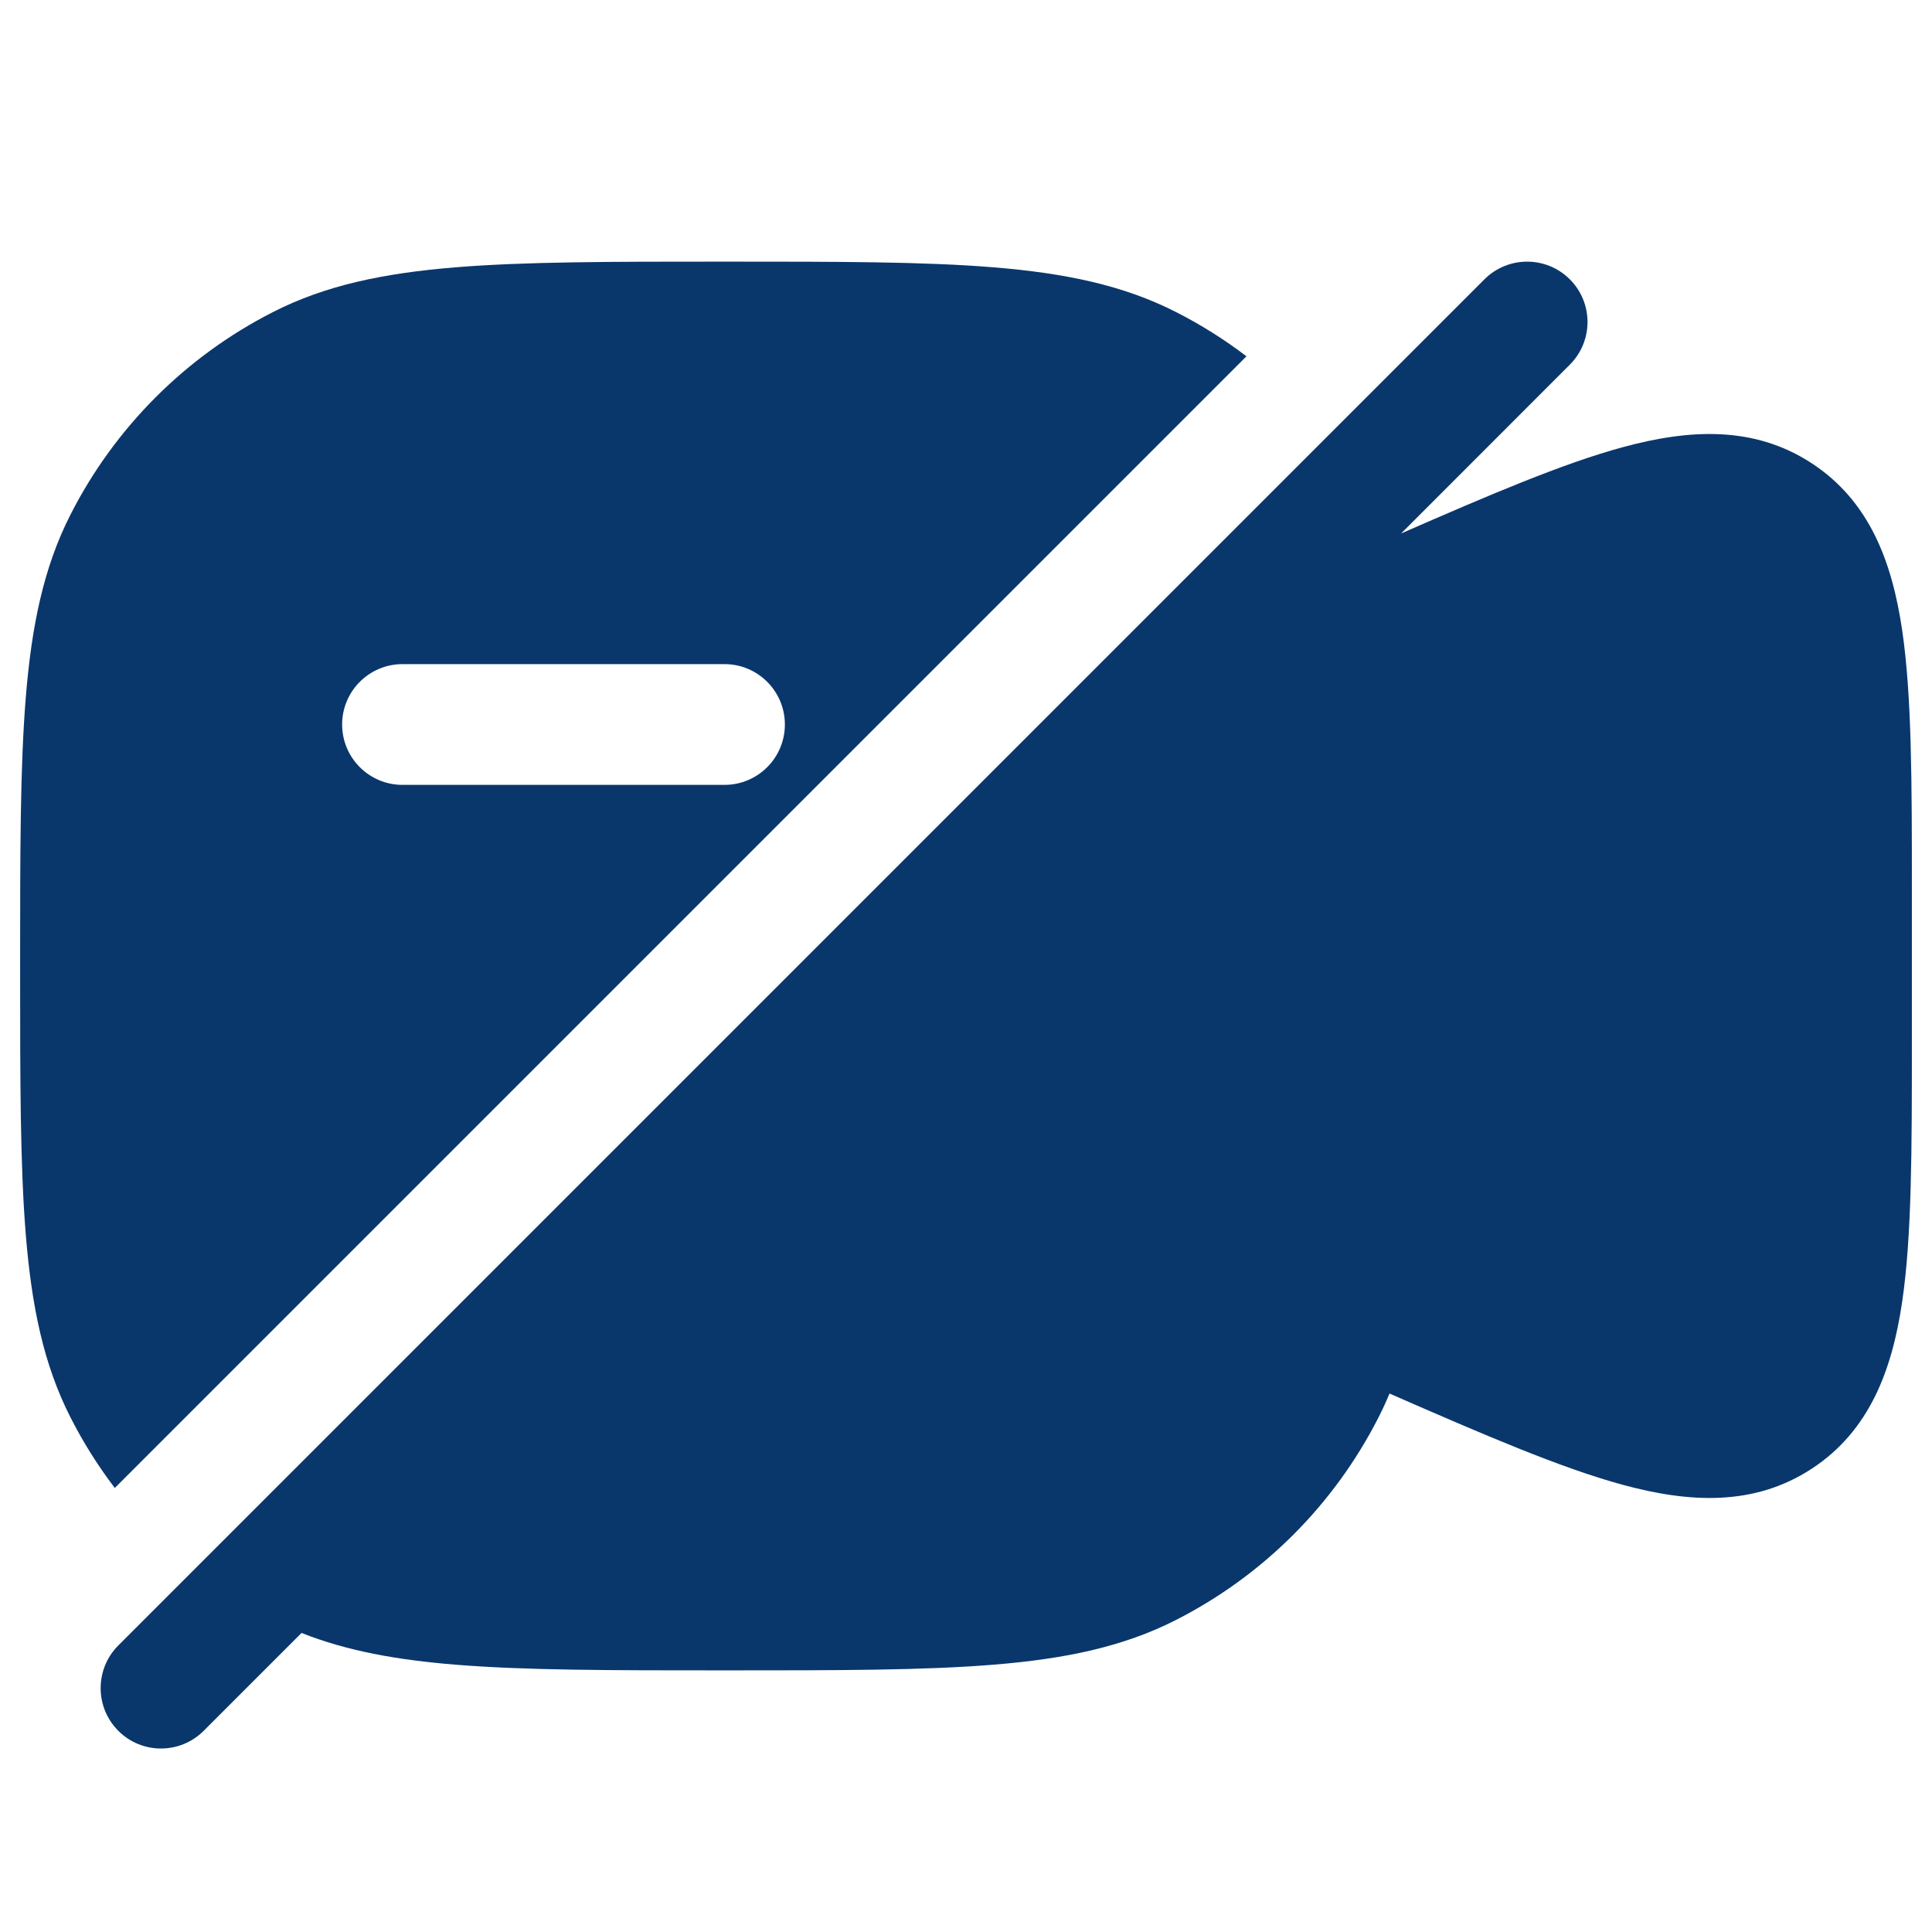
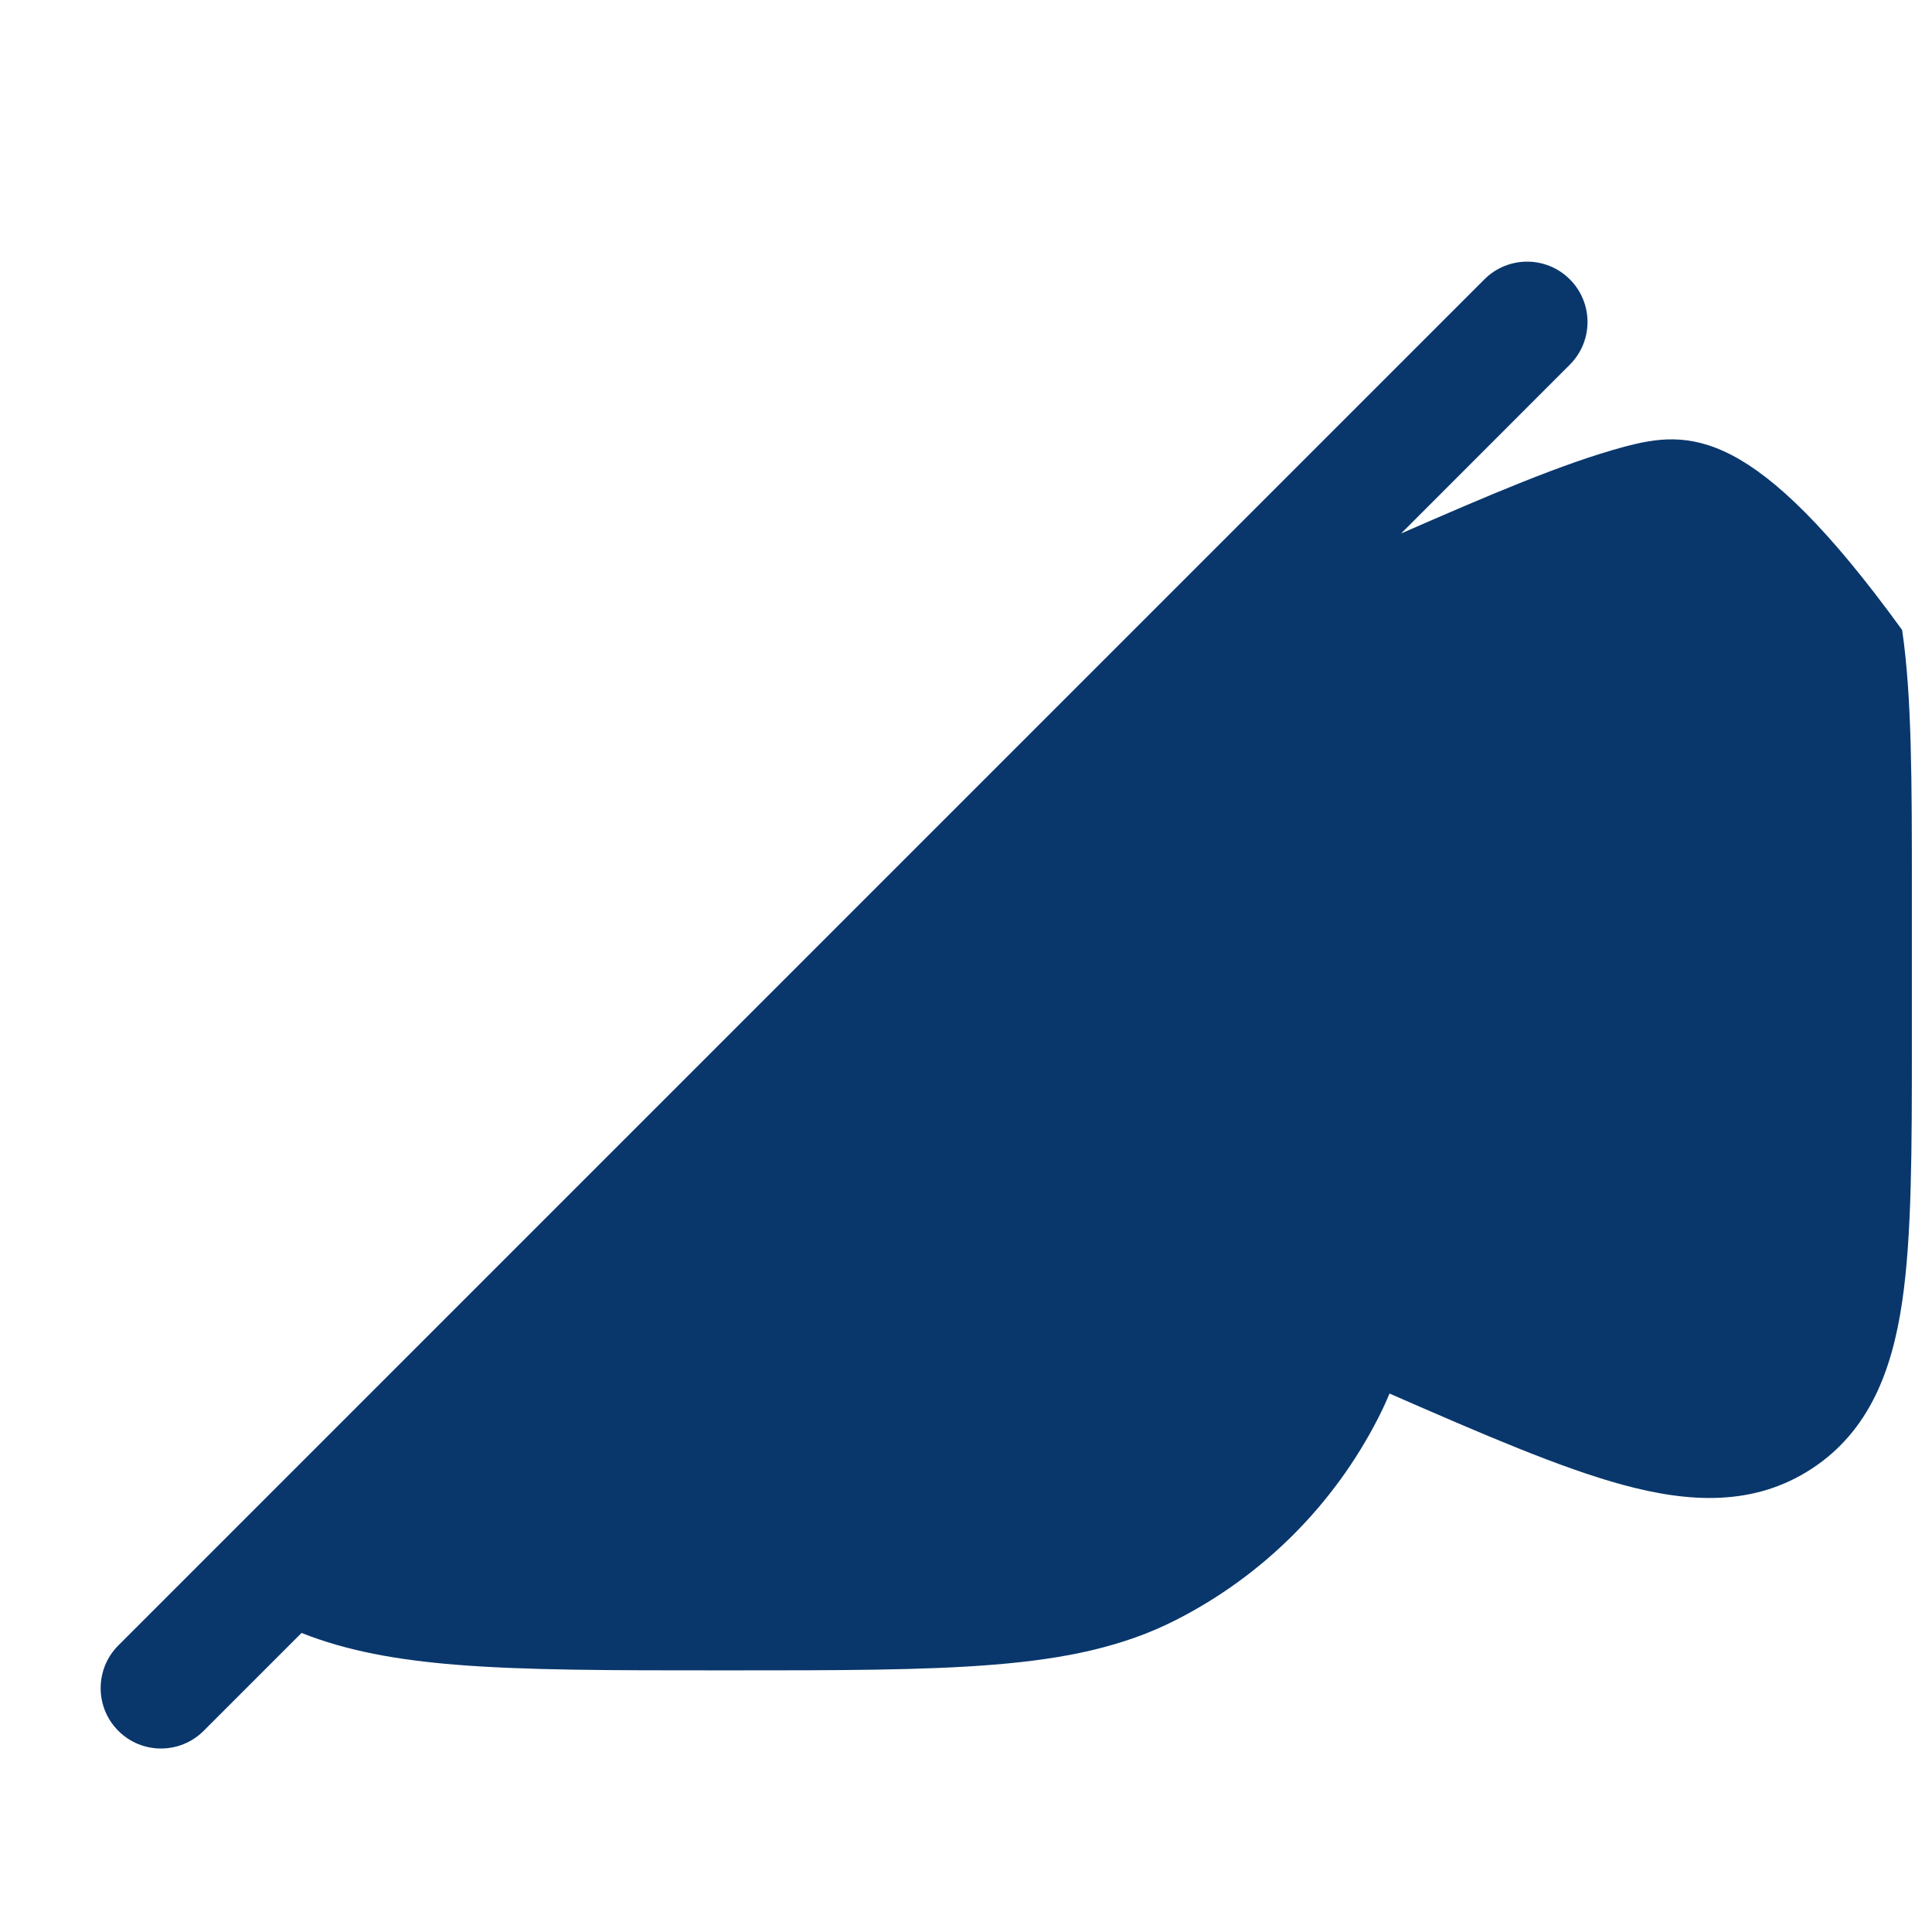
<svg xmlns="http://www.w3.org/2000/svg" width="24" height="24" viewBox="0 0 24 24" fill="none">
-   <path fill-rule="evenodd" clip-rule="evenodd" d="M15.484 4.426C15.211 4.218 14.919 4.034 14.61 3.877C13.952 3.541 13.225 3.393 12.345 3.321C11.481 3.25 10.405 3.25 9.034 3.25H8.966C7.595 3.25 6.519 3.25 5.655 3.321C4.775 3.393 4.048 3.541 3.39 3.877C2.308 4.428 1.428 5.308 0.877 6.39C0.541 7.048 0.393 7.775 0.321 8.655C0.25 9.519 0.25 10.595 0.25 11.966V12.034C0.25 13.405 0.25 14.481 0.321 15.345C0.393 16.225 0.541 16.952 0.877 17.61C1.034 17.919 1.218 18.211 1.426 18.484L15.484 4.426ZM4.25 9C4.25 8.586 4.586 8.25 5 8.25H9C9.414 8.25 9.75 8.586 9.75 9C9.75 9.414 9.414 9.75 9 9.75H5C4.586 9.75 4.25 9.414 4.25 9Z" fill="#09376C" />
-   <path d="M19.501 4.53C19.794 4.237 19.794 3.763 19.501 3.47C19.208 3.177 18.733 3.177 18.44 3.47L1.47 20.44C1.177 20.733 1.177 21.208 1.47 21.501C1.762 21.794 2.237 21.794 2.53 21.501L3.746 20.285C4.31 20.509 4.931 20.62 5.655 20.679C6.519 20.75 7.594 20.75 8.966 20.75H9.034C10.405 20.75 11.481 20.75 12.345 20.679C13.225 20.608 13.952 20.459 14.61 20.123C15.692 19.572 16.572 18.692 17.123 17.61C17.173 17.512 17.219 17.413 17.261 17.311C18.428 17.821 19.383 18.234 20.159 18.445C20.984 18.669 21.787 18.715 22.506 18.245C23.224 17.775 23.504 17.02 23.629 16.174C23.75 15.356 23.75 14.276 23.75 12.95V11.05C23.75 9.724 23.75 8.644 23.629 7.826C23.504 6.98 23.224 6.225 22.506 5.755C21.787 5.285 20.984 5.331 20.159 5.555C19.415 5.757 18.506 6.146 17.405 6.627L19.501 4.53Z" fill="#09376C" />
+   <path d="M19.501 4.53C19.794 4.237 19.794 3.763 19.501 3.47C19.208 3.177 18.733 3.177 18.44 3.47L1.47 20.44C1.177 20.733 1.177 21.208 1.47 21.501C1.762 21.794 2.237 21.794 2.53 21.501L3.746 20.285C4.31 20.509 4.931 20.62 5.655 20.679C6.519 20.75 7.594 20.75 8.966 20.75H9.034C10.405 20.75 11.481 20.75 12.345 20.679C13.225 20.608 13.952 20.459 14.61 20.123C15.692 19.572 16.572 18.692 17.123 17.61C17.173 17.512 17.219 17.413 17.261 17.311C18.428 17.821 19.383 18.234 20.159 18.445C20.984 18.669 21.787 18.715 22.506 18.245C23.224 17.775 23.504 17.02 23.629 16.174C23.75 15.356 23.75 14.276 23.75 12.95V11.05C23.75 9.724 23.75 8.644 23.629 7.826C21.787 5.285 20.984 5.331 20.159 5.555C19.415 5.757 18.506 6.146 17.405 6.627L19.501 4.53Z" fill="#09376C" />
</svg>